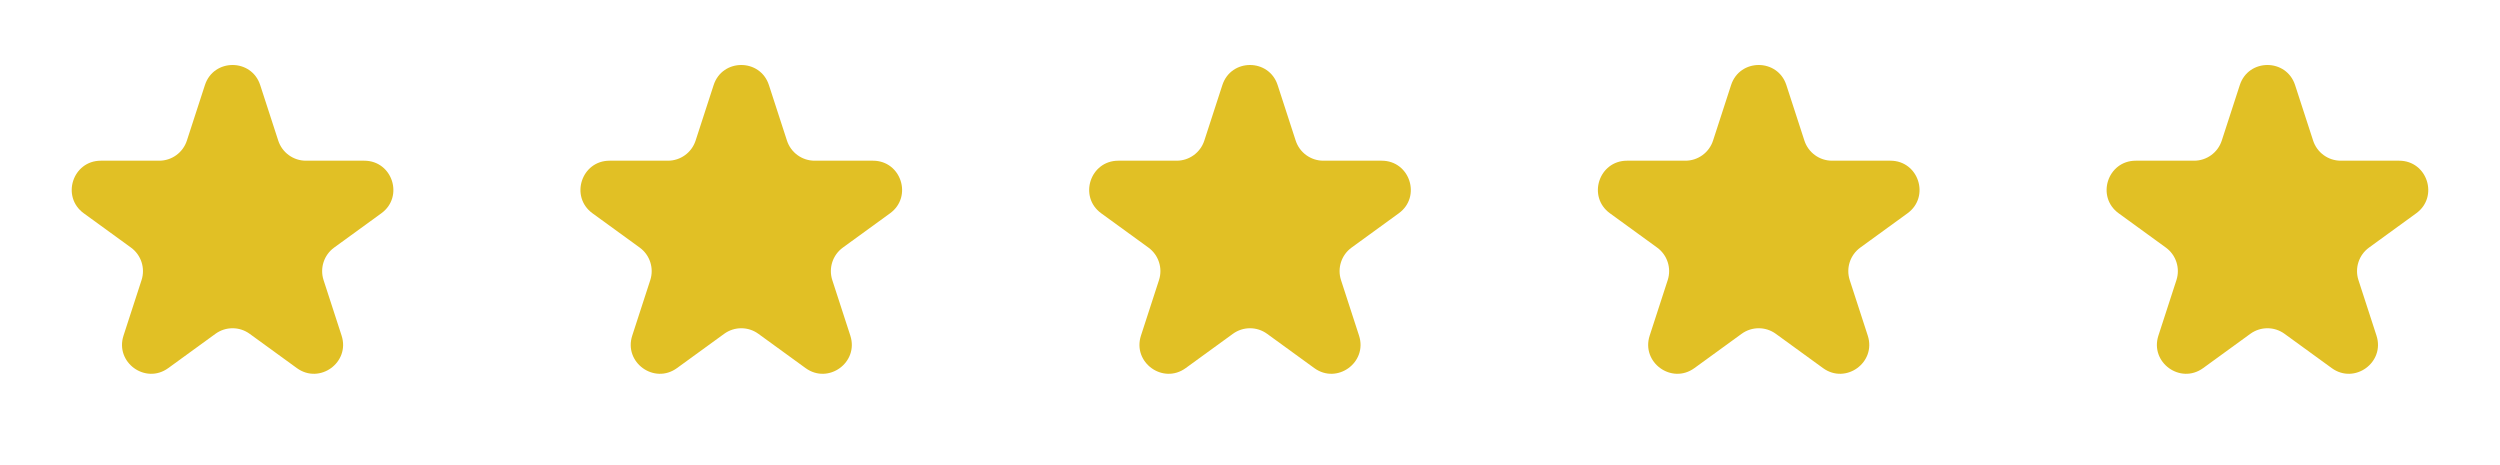
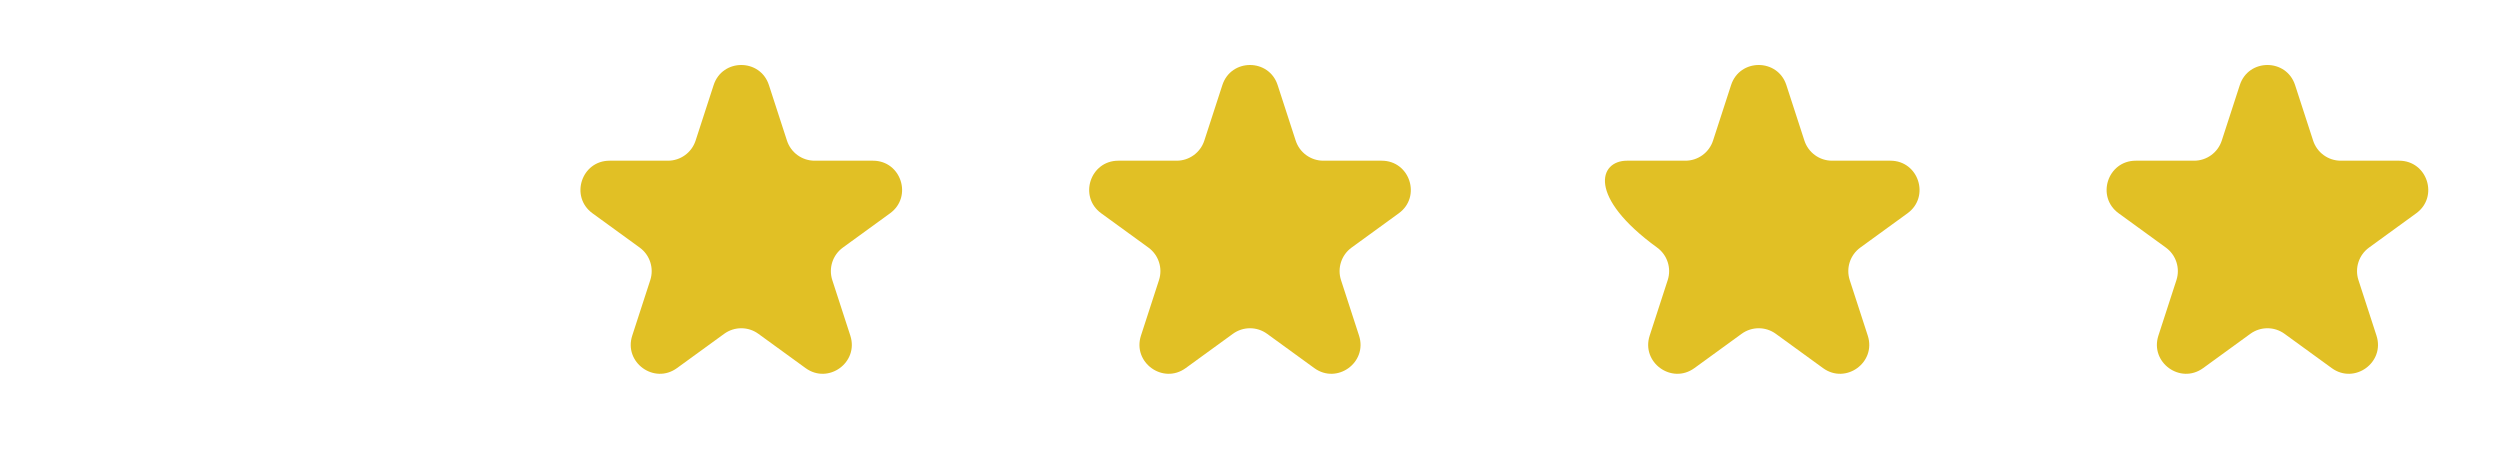
<svg xmlns="http://www.w3.org/2000/svg" width="172" height="32" viewBox="0 0 172 32" fill="none">
-   <path d="M14.098 5.854C14.697 4.011 17.303 4.011 17.902 5.854L19.143 9.674C19.411 10.498 20.179 11.056 21.045 11.056H25.061C26.999 11.056 27.805 13.535 26.237 14.674L22.988 17.034C22.287 17.544 21.994 18.447 22.261 19.27L23.502 23.09C24.101 24.933 21.992 26.465 20.425 25.326L17.176 22.966C16.475 22.456 15.525 22.456 14.824 22.966L11.575 25.326C10.008 26.465 7.899 24.933 8.498 23.09L9.739 19.27C10.006 18.447 9.713 17.544 9.012 17.034L5.763 14.674C4.195 13.535 5.001 11.056 6.938 11.056H10.955C11.821 11.056 12.589 10.498 12.857 9.674L14.098 5.854Z" fill="#E1C025" />
  <path d="M49.098 5.854C49.697 4.011 52.303 4.011 52.902 5.854L54.143 9.674C54.411 10.498 55.179 11.056 56.045 11.056H60.062C61.999 11.056 62.804 13.535 61.237 14.674L57.988 17.034C57.287 17.544 56.994 18.447 57.261 19.27L58.502 23.09C59.101 24.933 56.992 26.465 55.425 25.326L52.176 22.966C51.475 22.456 50.525 22.456 49.824 22.966L46.575 25.326C45.008 26.465 42.899 24.933 43.498 23.09L44.739 19.27C45.006 18.447 44.713 17.544 44.012 17.034L40.763 14.674C39.196 13.535 40.001 11.056 41.938 11.056H45.955C46.821 11.056 47.589 10.498 47.857 9.674L49.098 5.854Z" fill="#E1C025" />
  <path d="M84.098 5.854C84.697 4.011 87.303 4.011 87.902 5.854L89.143 9.674C89.411 10.498 90.179 11.056 91.045 11.056H95.061C96.999 11.056 97.805 13.535 96.237 14.674L92.988 17.034C92.287 17.544 91.994 18.447 92.261 19.27L93.502 23.09C94.101 24.933 91.992 26.465 90.425 25.326L87.176 22.966C86.475 22.456 85.525 22.456 84.824 22.966L81.575 25.326C80.008 26.465 77.899 24.933 78.498 23.09L79.739 19.27C80.006 18.447 79.713 17.544 79.012 17.034L75.763 14.674C74.195 13.535 75.001 11.056 76.939 11.056H80.955C81.821 11.056 82.589 10.498 82.857 9.674L84.098 5.854Z" fill="#E1C025" />
-   <path d="M119.098 5.854C119.697 4.011 122.303 4.011 122.902 5.854L124.143 9.674C124.411 10.498 125.179 11.056 126.045 11.056H130.062C131.999 11.056 132.805 13.535 131.237 14.674L127.988 17.034C127.287 17.544 126.994 18.447 127.261 19.27L128.502 23.09C129.101 24.933 126.992 26.465 125.425 25.326L122.176 22.966C121.475 22.456 120.525 22.456 119.824 22.966L116.575 25.326C115.008 26.465 112.899 24.933 113.498 23.09L114.739 19.27C115.006 18.447 114.713 17.544 114.012 17.034L110.763 14.674C109.195 13.535 110.001 11.056 111.938 11.056H115.955C116.821 11.056 117.589 10.498 117.857 9.674L119.098 5.854Z" fill="#E1C025" />
+   <path d="M119.098 5.854C119.697 4.011 122.303 4.011 122.902 5.854L124.143 9.674C124.411 10.498 125.179 11.056 126.045 11.056H130.062C131.999 11.056 132.805 13.535 131.237 14.674L127.988 17.034C127.287 17.544 126.994 18.447 127.261 19.27L128.502 23.09C129.101 24.933 126.992 26.465 125.425 25.326L122.176 22.966C121.475 22.456 120.525 22.456 119.824 22.966L116.575 25.326C115.008 26.465 112.899 24.933 113.498 23.09L114.739 19.27C115.006 18.447 114.713 17.544 114.012 17.034C109.195 13.535 110.001 11.056 111.938 11.056H115.955C116.821 11.056 117.589 10.498 117.857 9.674L119.098 5.854Z" fill="#E1C025" />
  <path d="M154.098 5.854C154.697 4.011 157.303 4.011 157.902 5.854L159.143 9.674C159.411 10.498 160.179 11.056 161.045 11.056H165.062C166.999 11.056 167.805 13.535 166.237 14.674L162.988 17.034C162.287 17.544 161.994 18.447 162.261 19.27L163.502 23.09C164.101 24.933 161.992 26.465 160.425 25.326L157.176 22.966C156.475 22.456 155.525 22.456 154.824 22.966L151.575 25.326C150.008 26.465 147.899 24.933 148.498 23.09L149.739 19.27C150.006 18.447 149.713 17.544 149.012 17.034L145.763 14.674C144.195 13.535 145.001 11.056 146.938 11.056H150.955C151.821 11.056 152.589 10.498 152.857 9.674L154.098 5.854Z" fill="#E1C025" />
</svg>